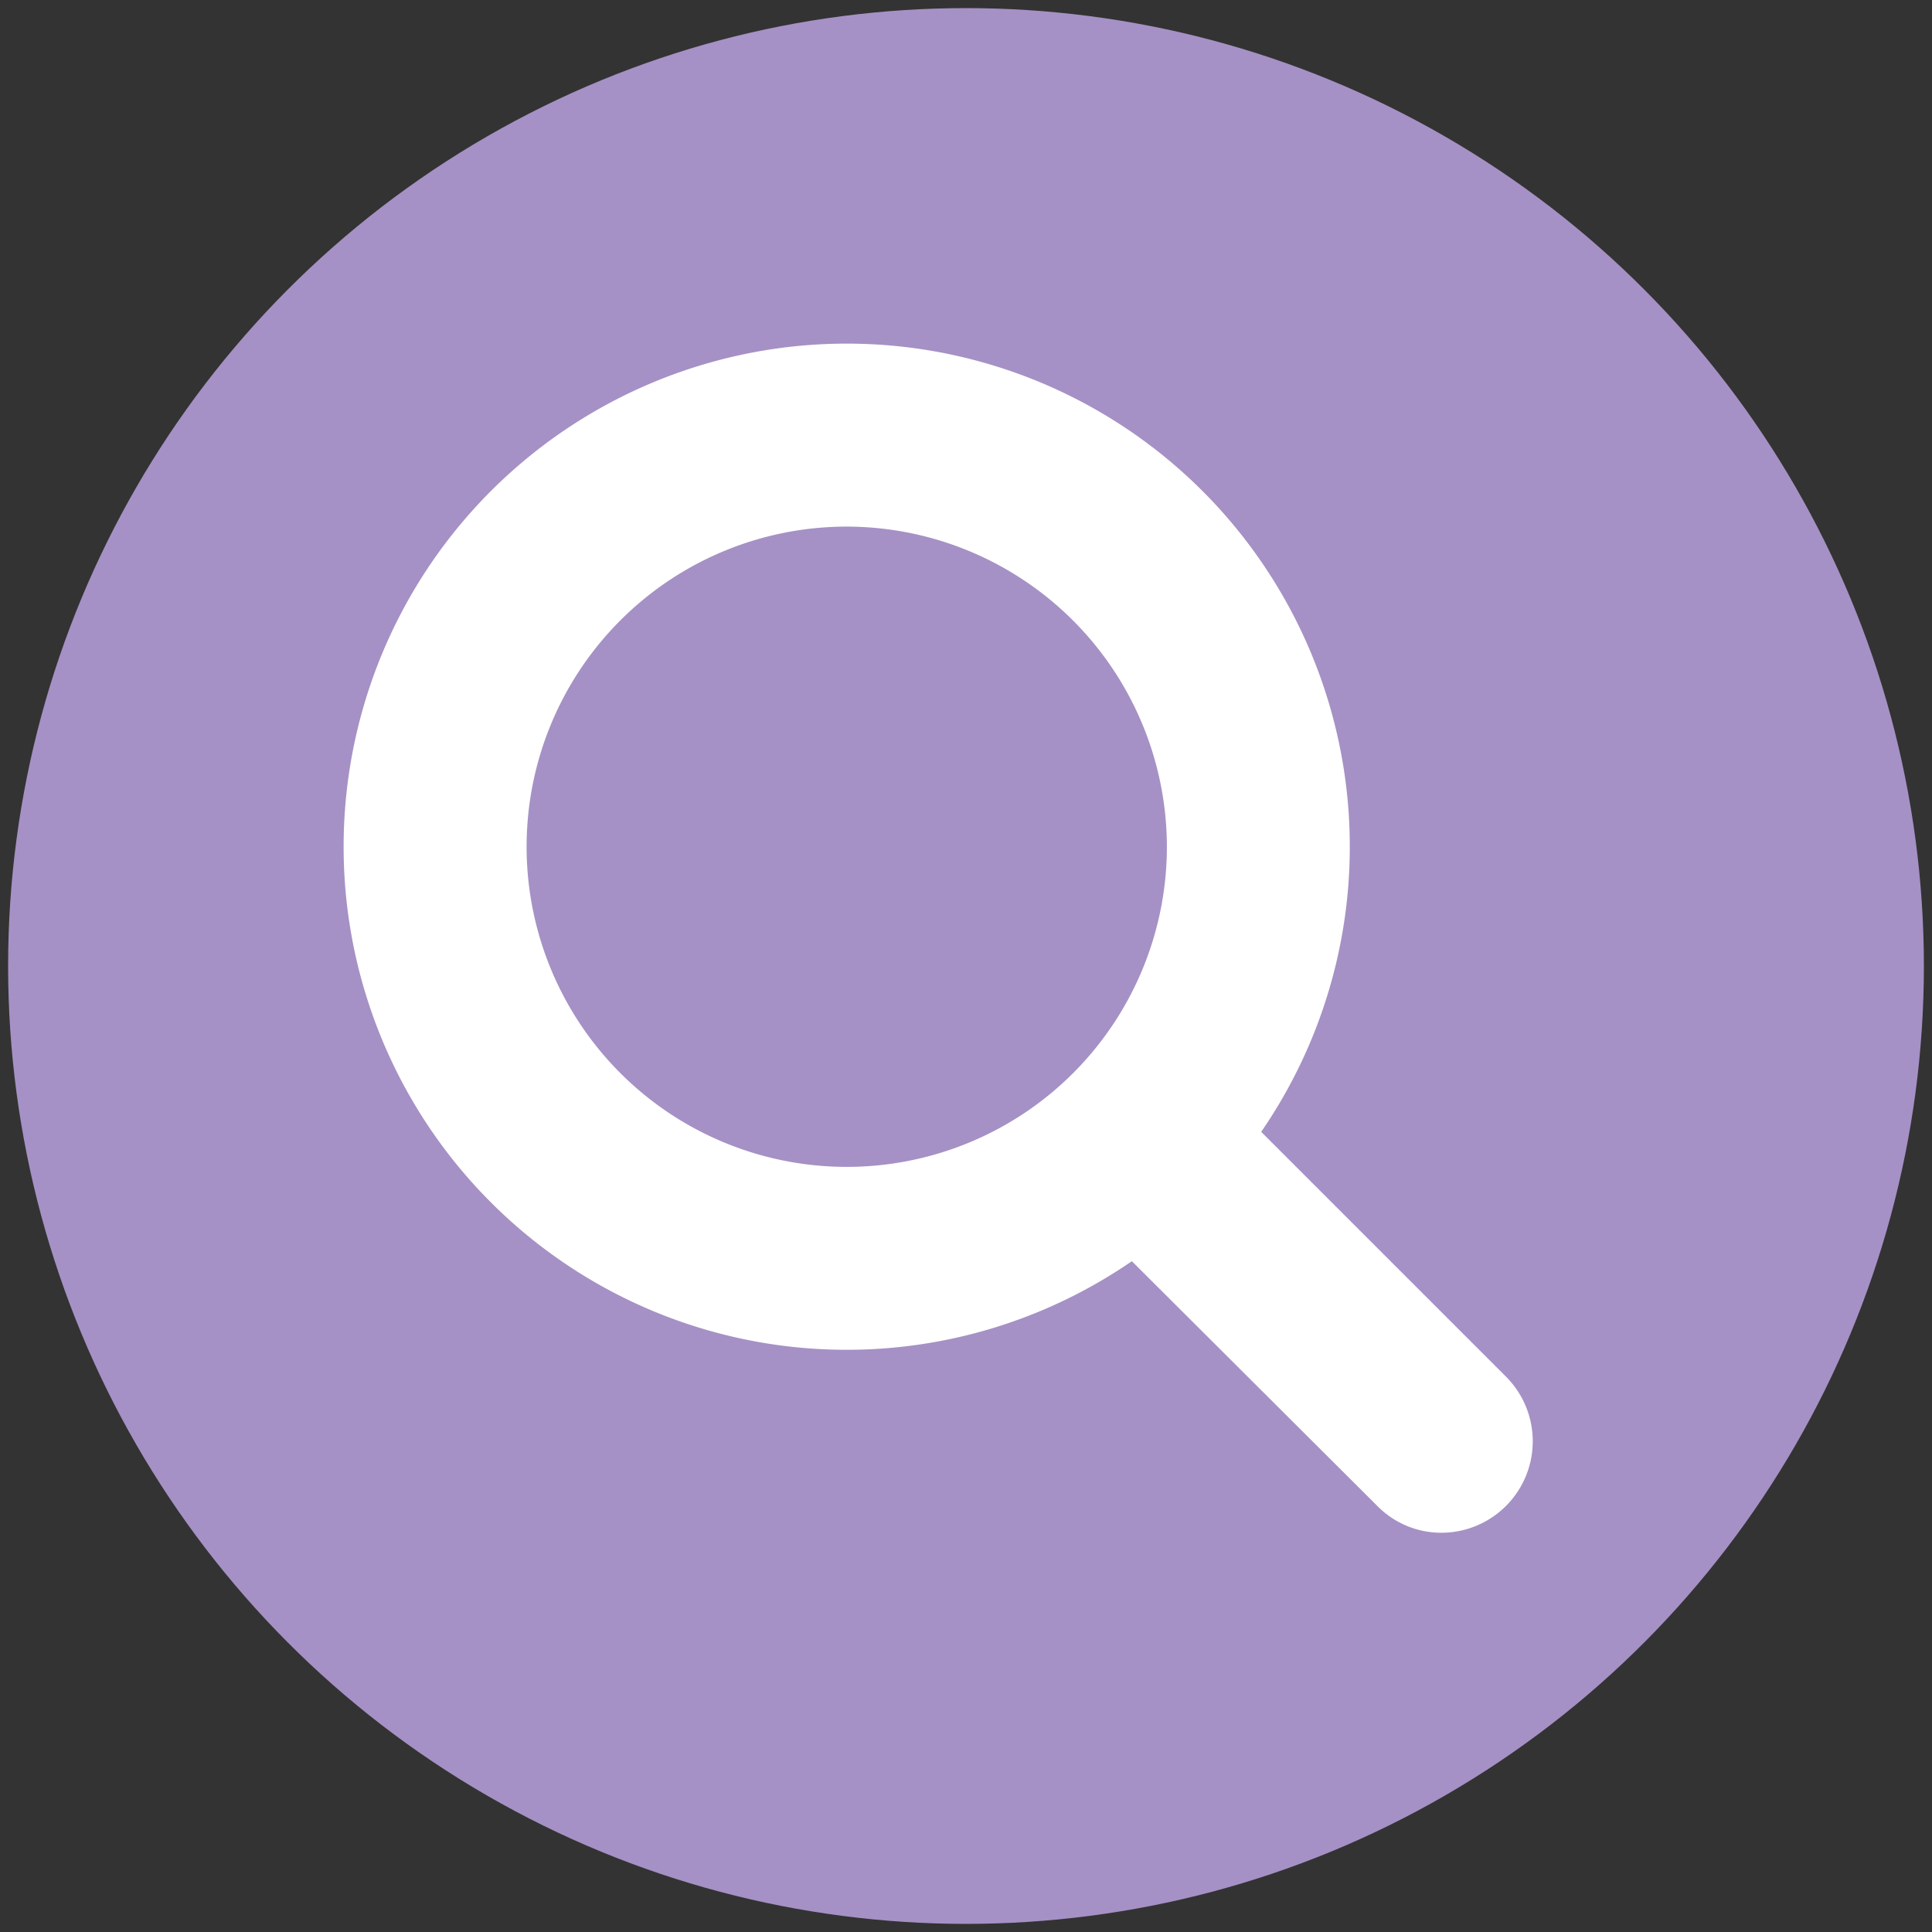
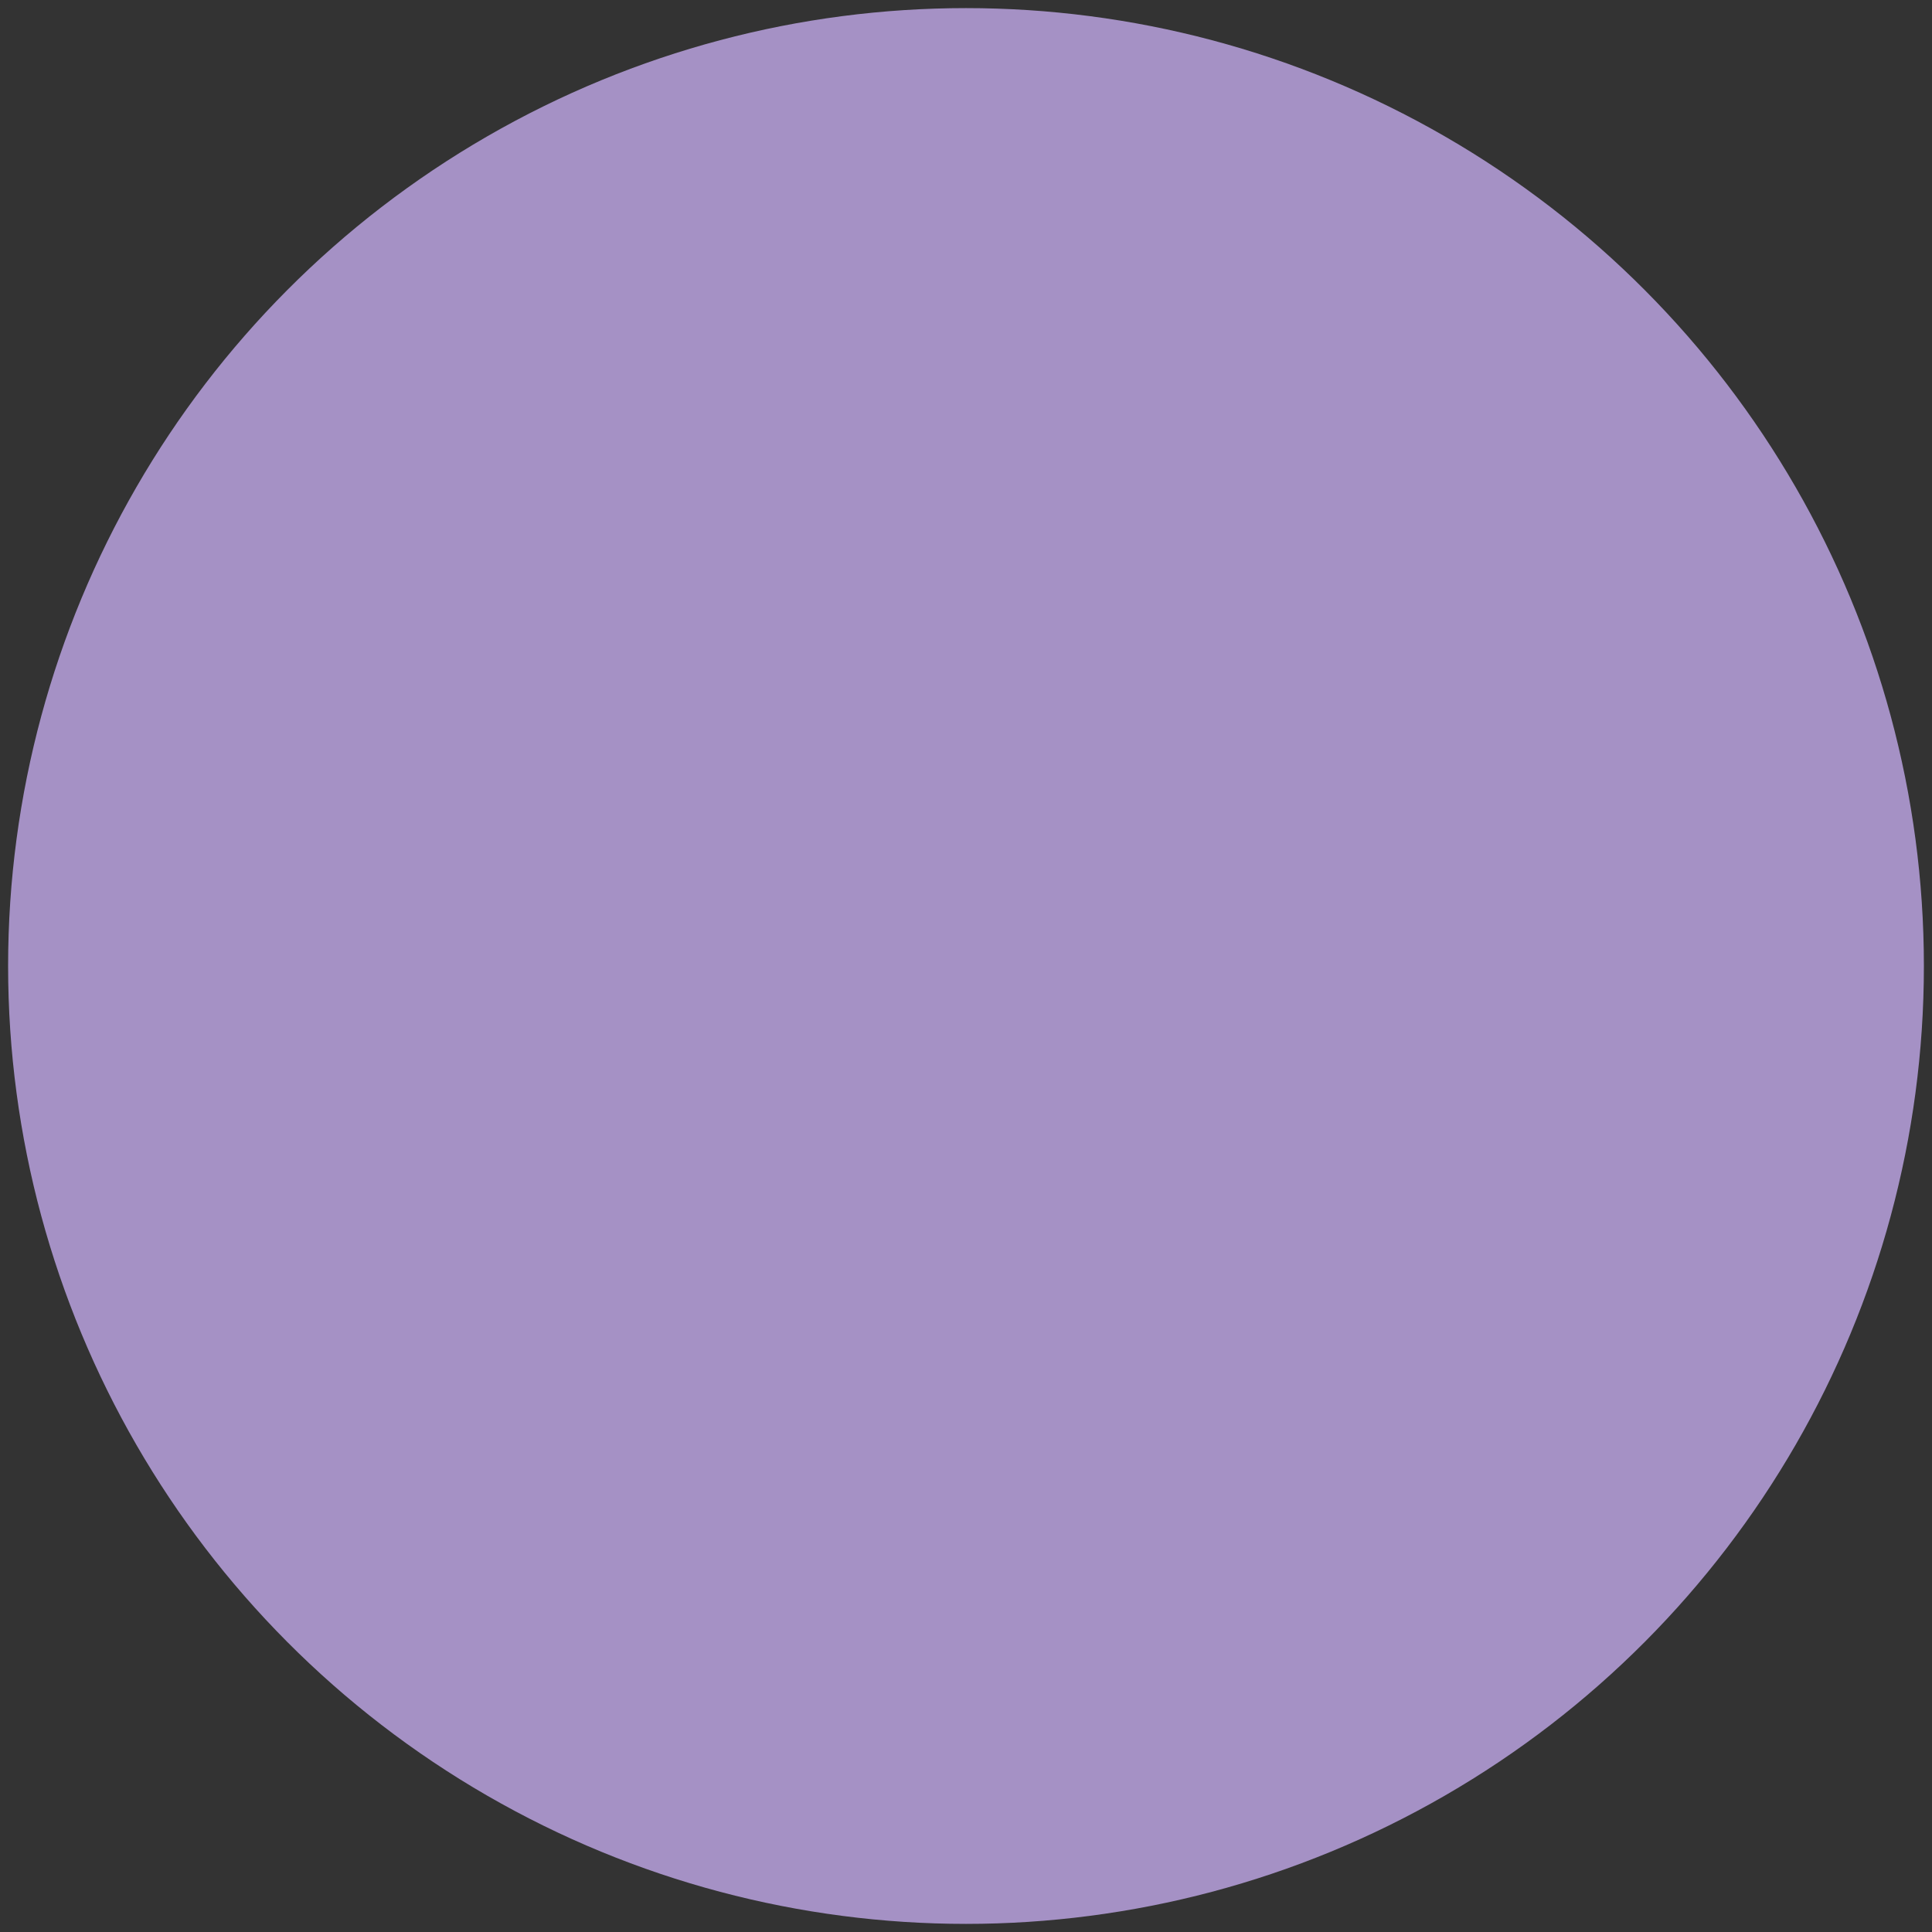
<svg xmlns="http://www.w3.org/2000/svg" viewBox="0 0 400 400">
  <rect x="0" y="0" width="400" height="400" fill="#333333" stroke="none" />
  <g id="Ebene_1" data-name="Ebene 1">
    <circle cx="200" cy="200" r="198.321" style="fill:#a591c5" />
  </g>
  <g id="Ebene_2" data-name="Ebene 2">
-     <path d="M298.4,317.34a18.567,18.567,0,0,1-13.315-5.623l-50.746-50.6a104.16,104.16,0,1,1,26.778-26.778l50.747,50.746A18.936,18.936,0,0,1,298.4,317.34ZM175.309,109.028a66.281,66.281,0,1,0,66.281,66.281A66.361,66.361,0,0,0,175.309,109.028Z" style="fill:#fff" />
-   </g>
+     </g>
</svg>